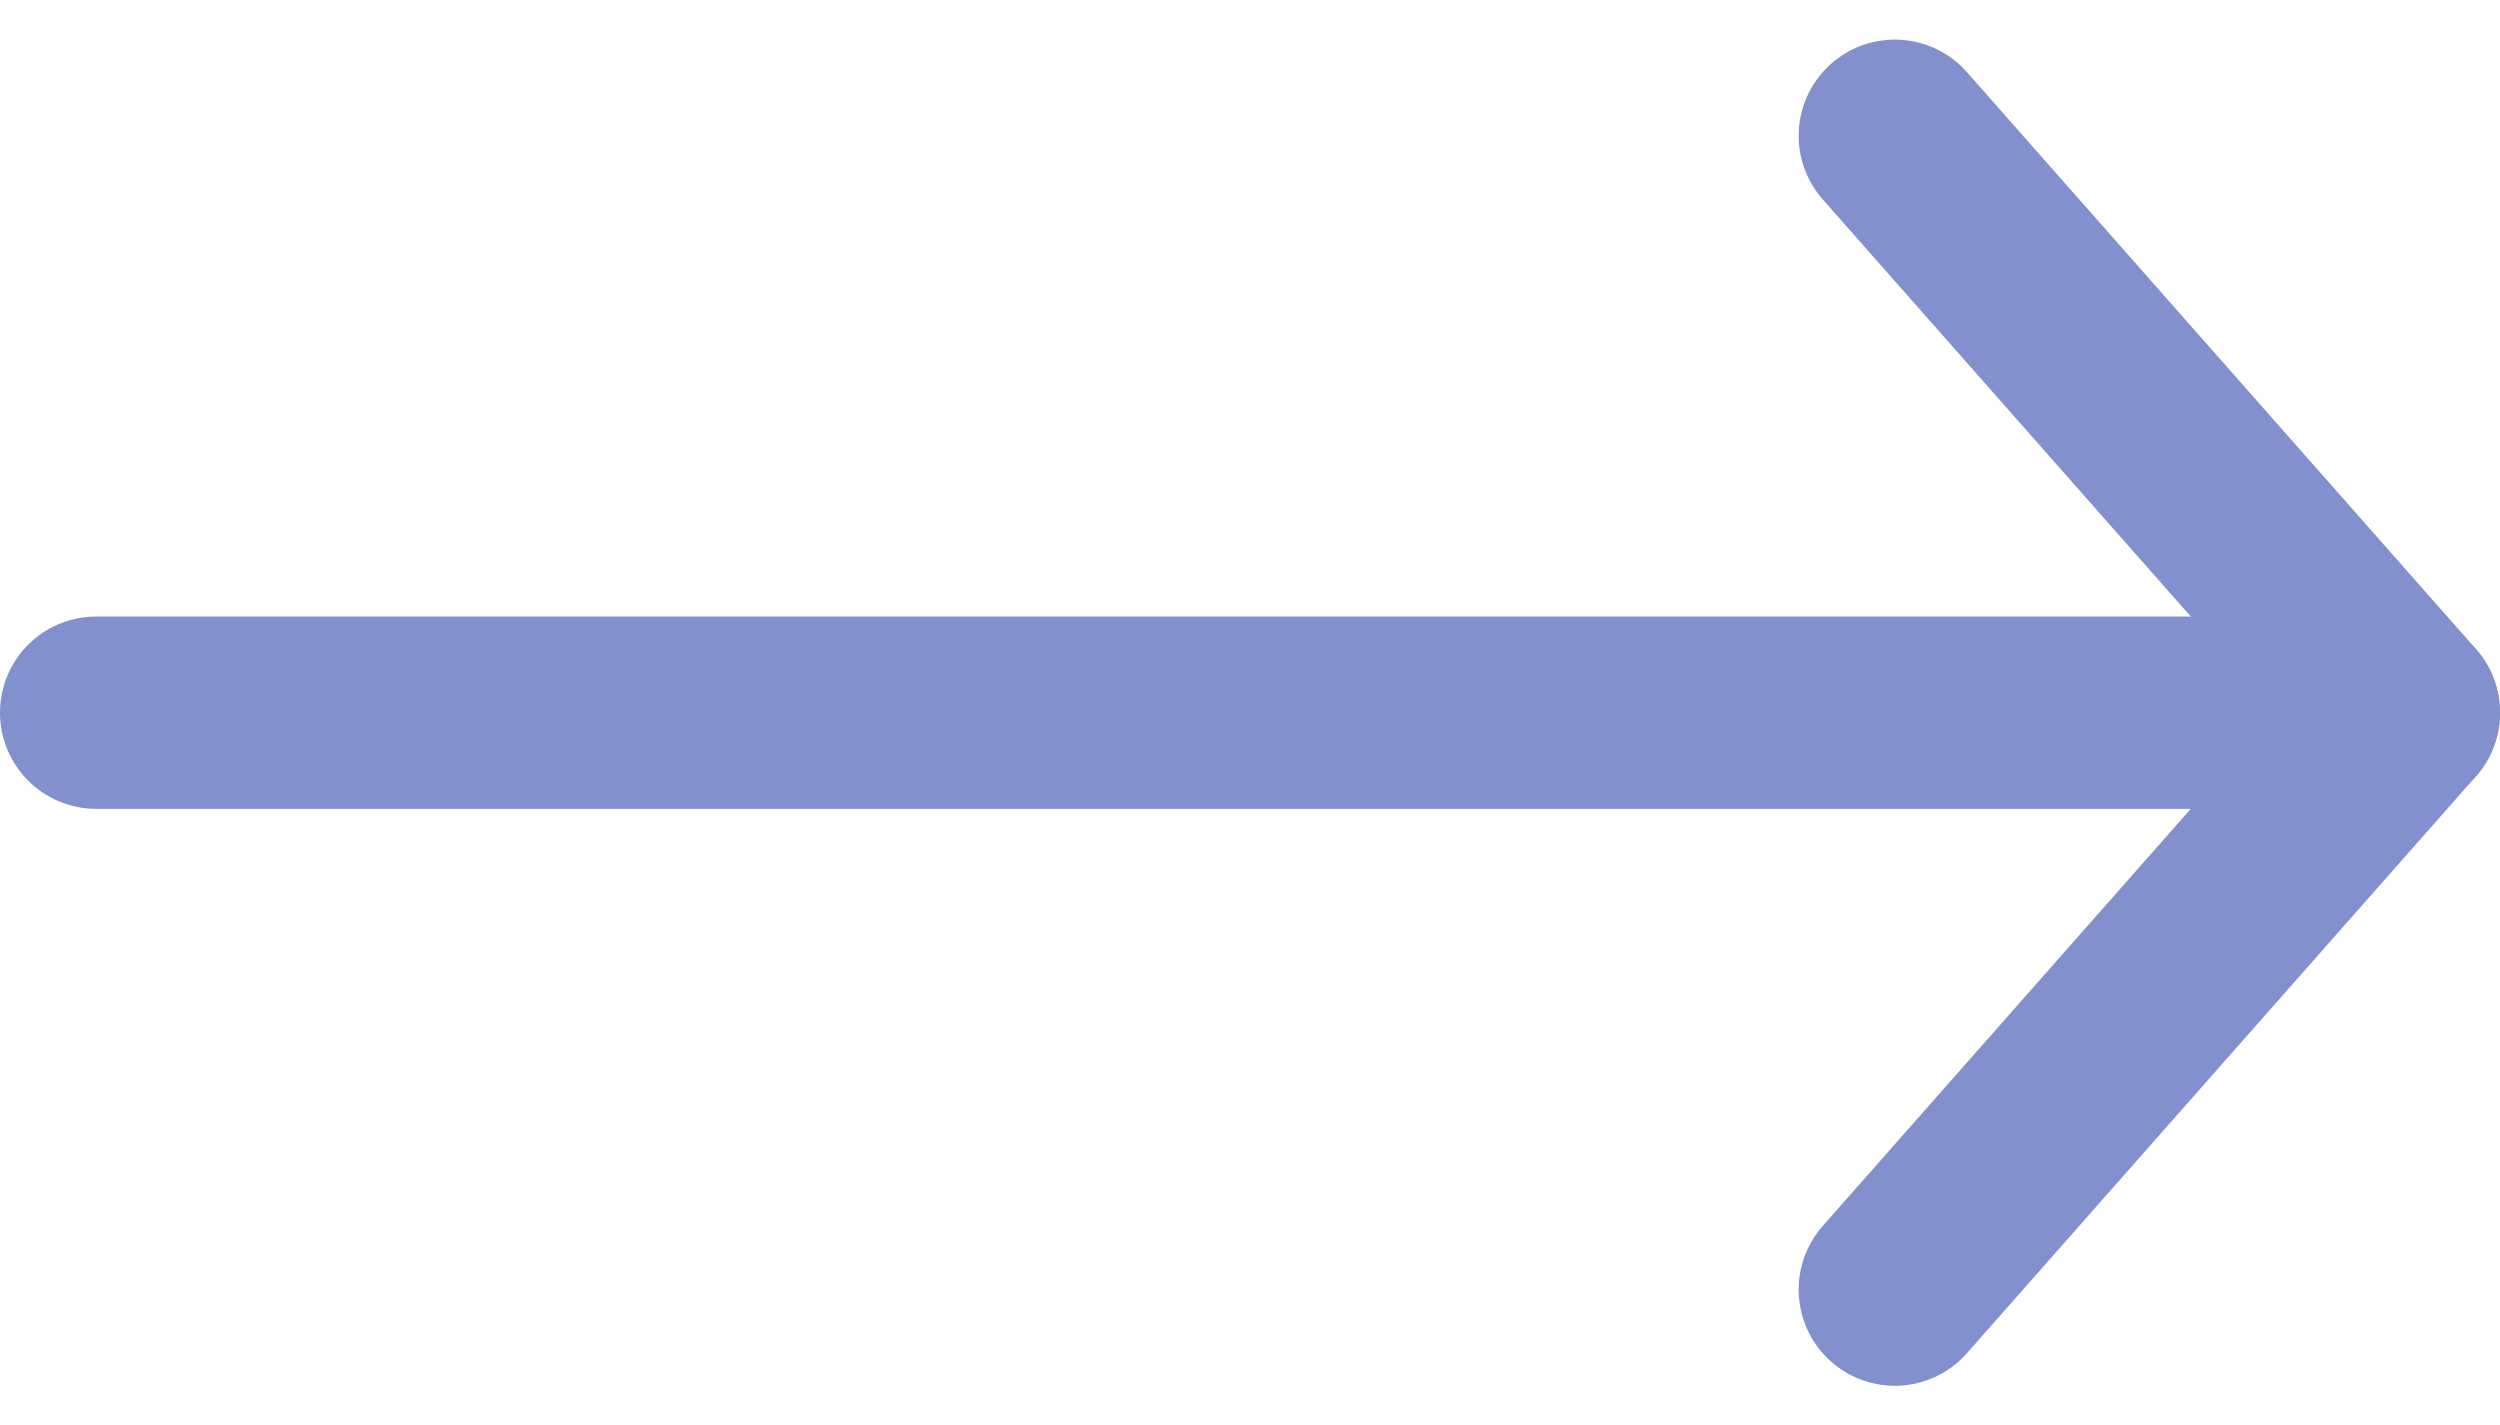
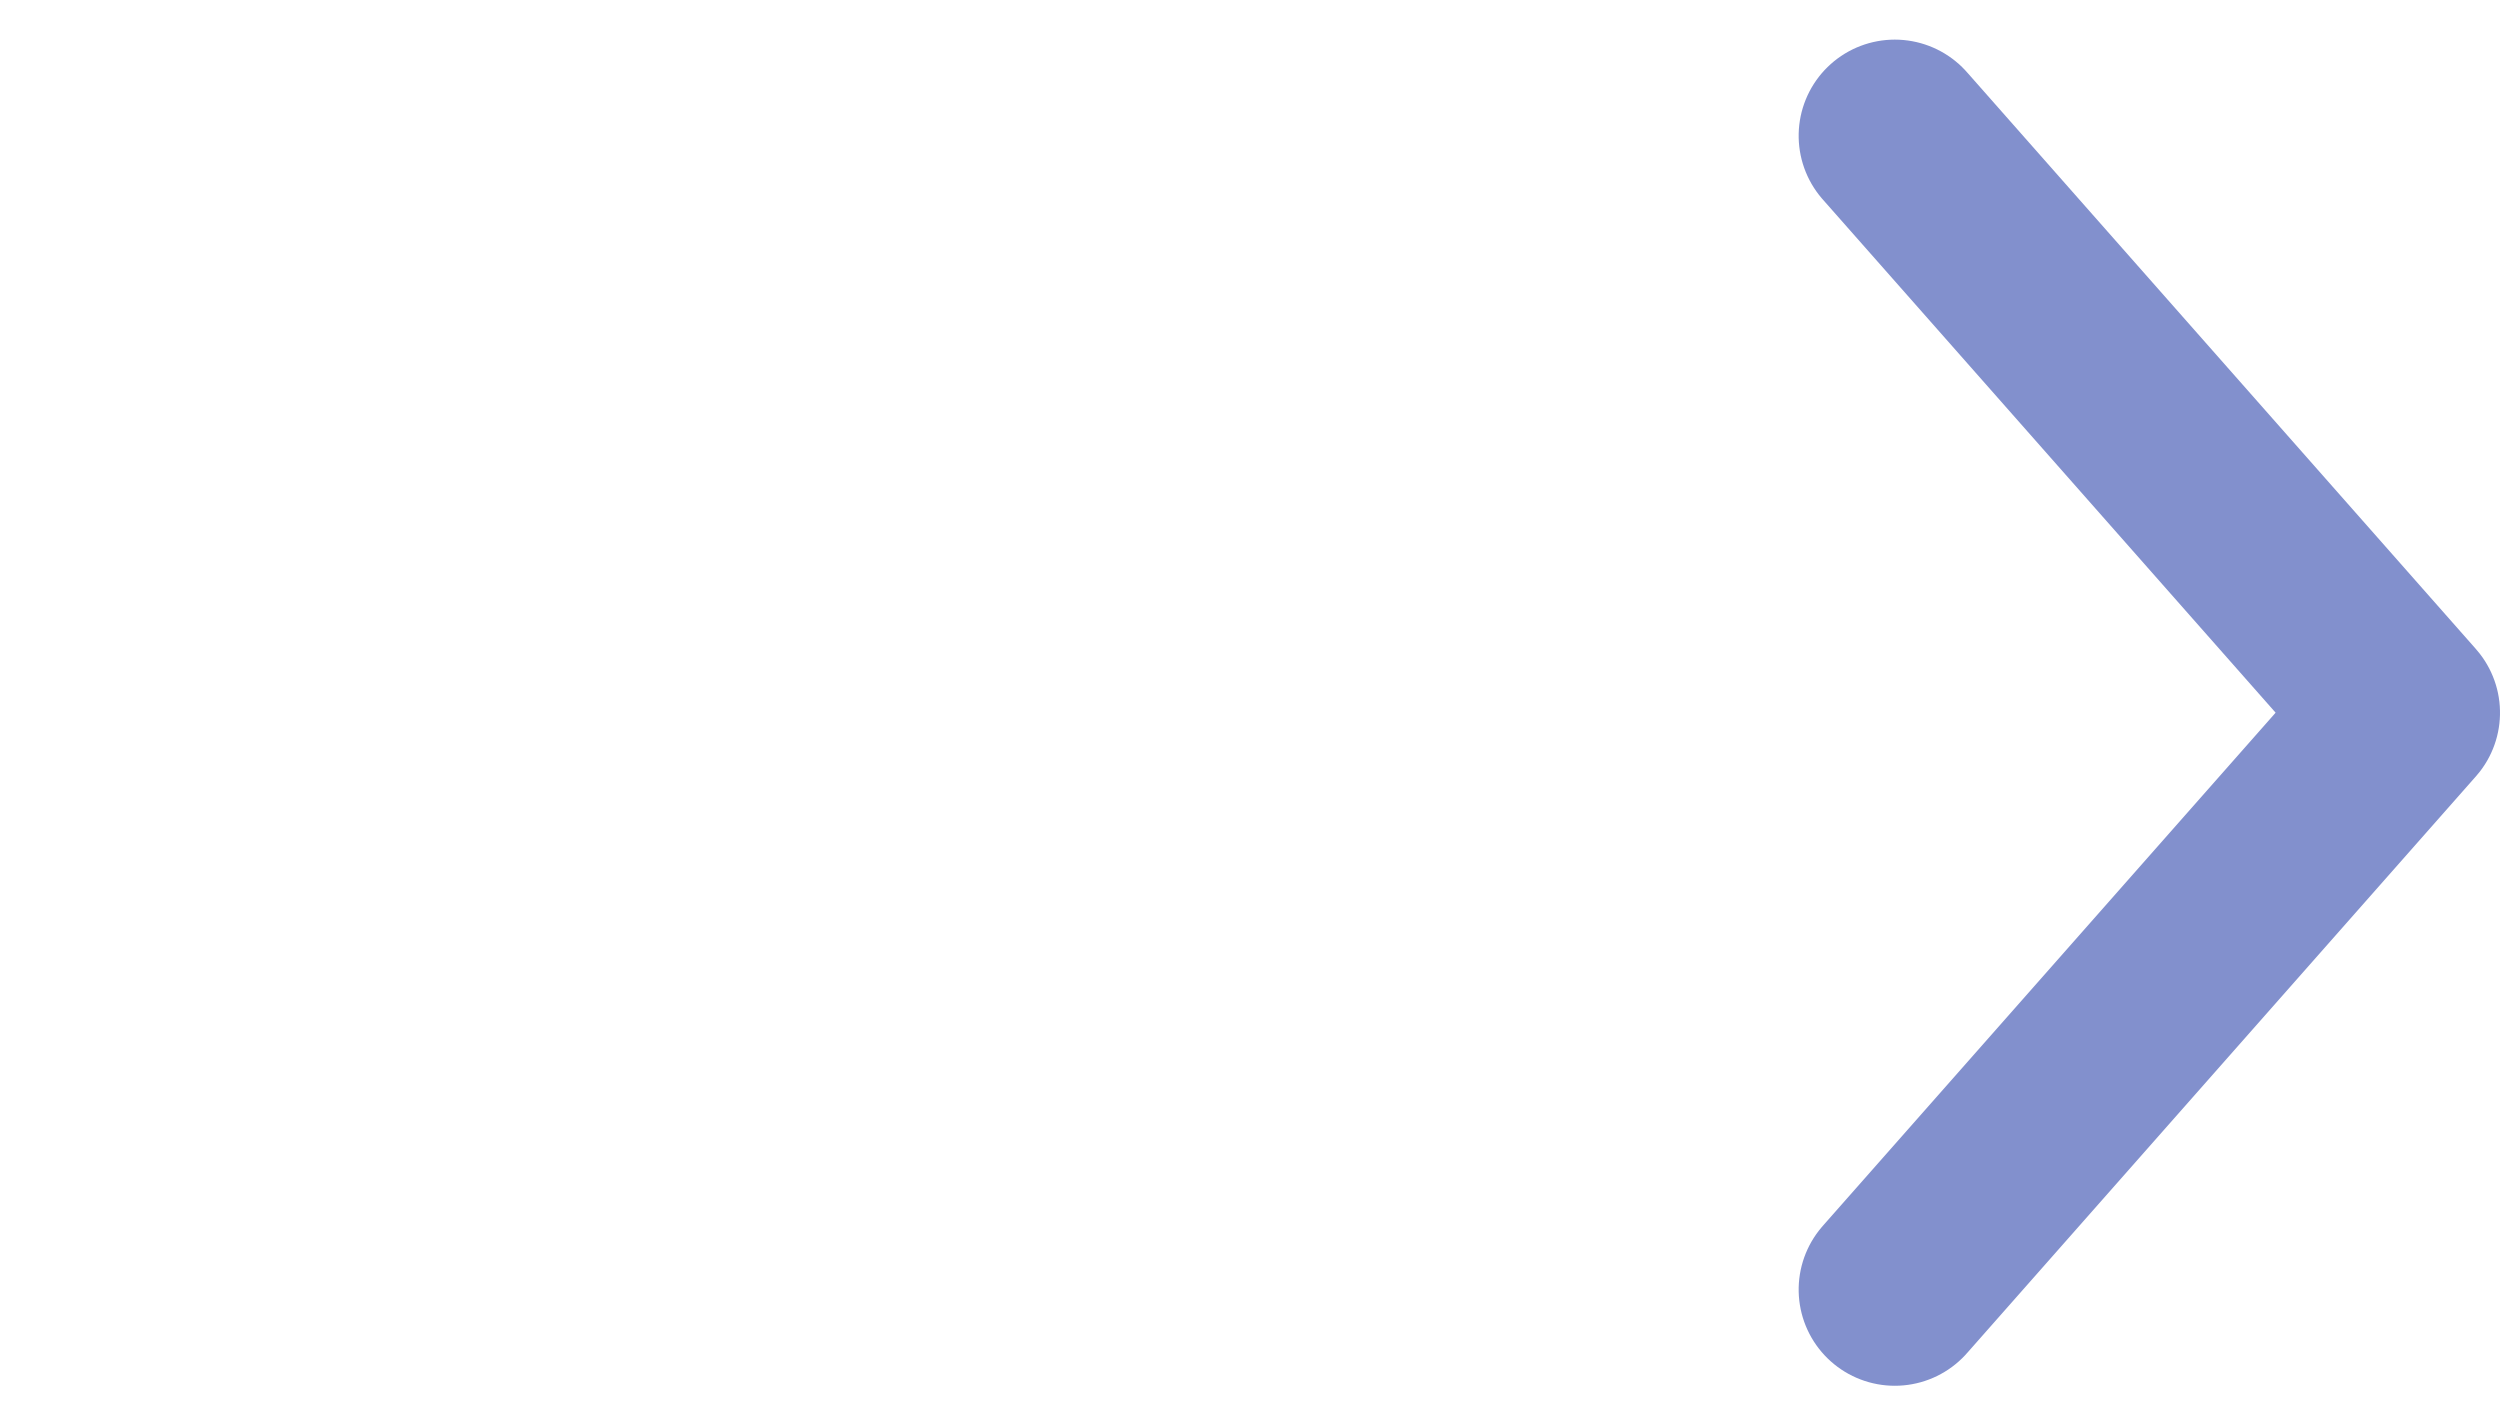
<svg xmlns="http://www.w3.org/2000/svg" width="13" height="7.411" viewBox="0 0 13 7.411">
  <g id="Icon_feather-arrow-up" data-name="Icon feather-arrow-up" transform="translate(12.5 0.706) rotate(90)">
-     <path id="Path_1817" data-name="Path 1817" d="M0,12V0" transform="translate(3)" fill="none" stroke="#8290cd" stroke-linecap="round" stroke-linejoin="round" stroke-width="1" />
    <path id="Path_1818" data-name="Path 1818" d="M0,2.647,3,0,6,2.647" transform="translate(0 0)" fill="none" stroke="#8290cd" stroke-linecap="round" stroke-linejoin="round" stroke-width="1" />
  </g>
</svg>